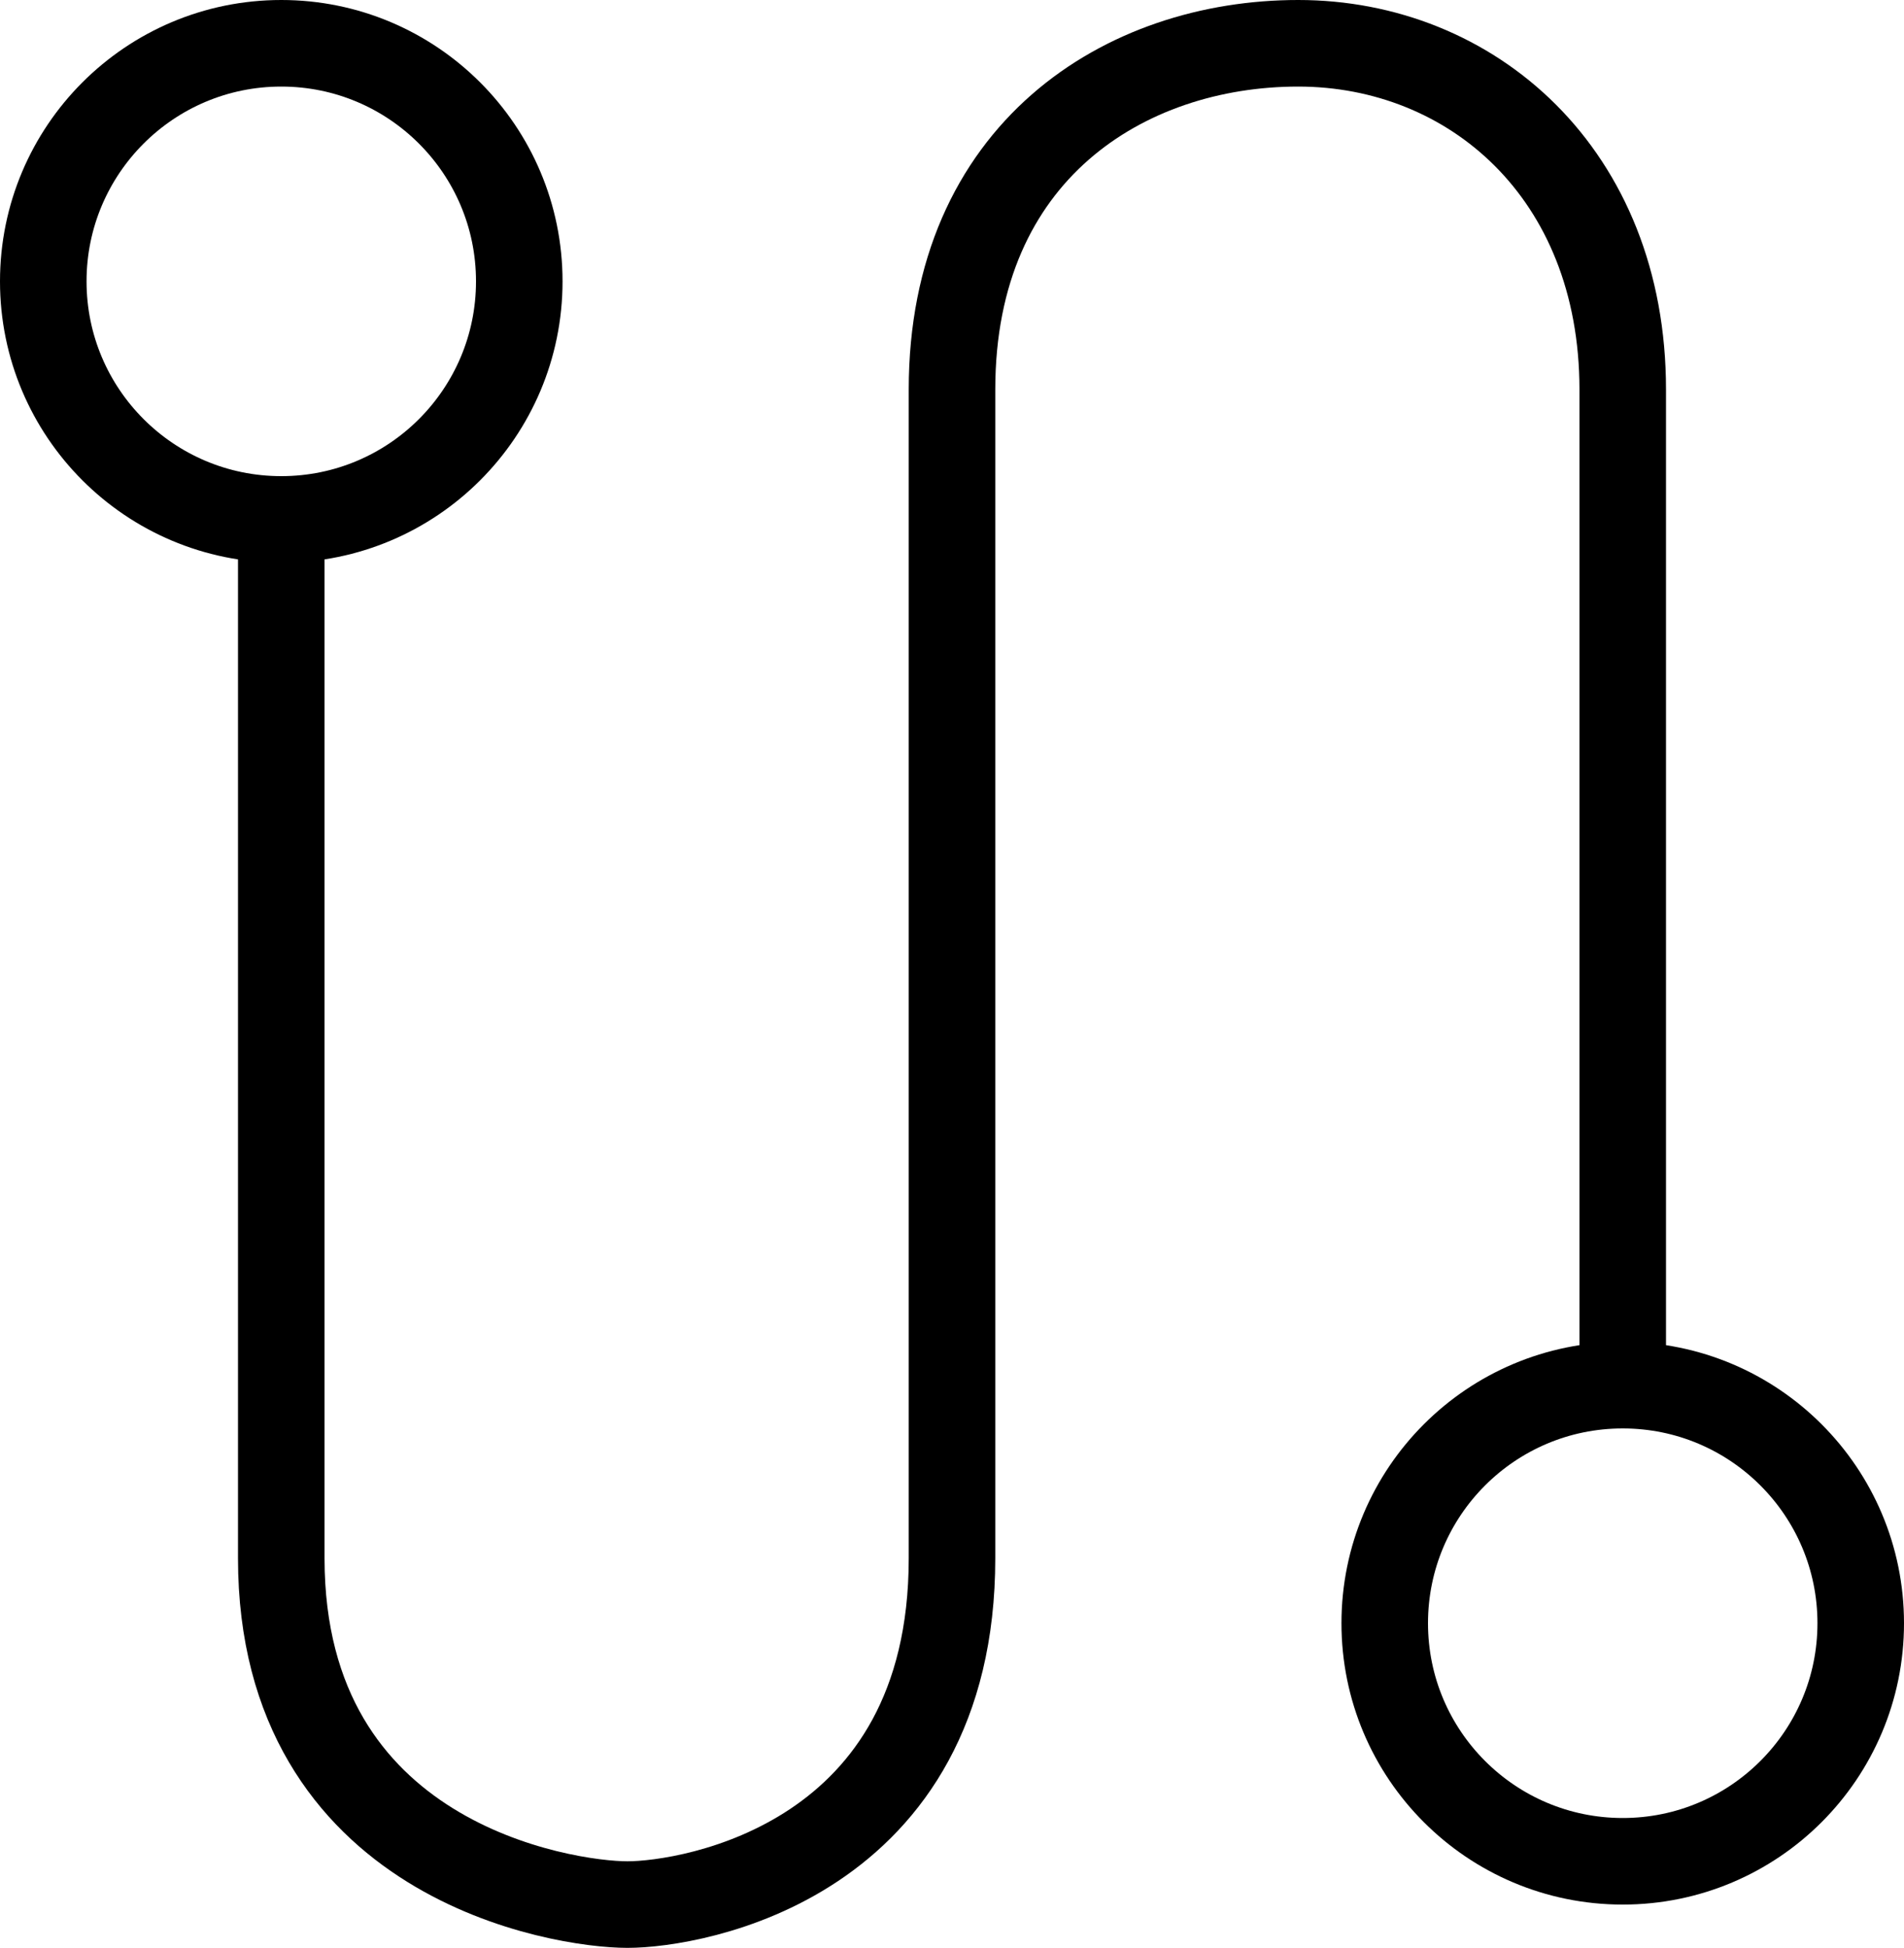
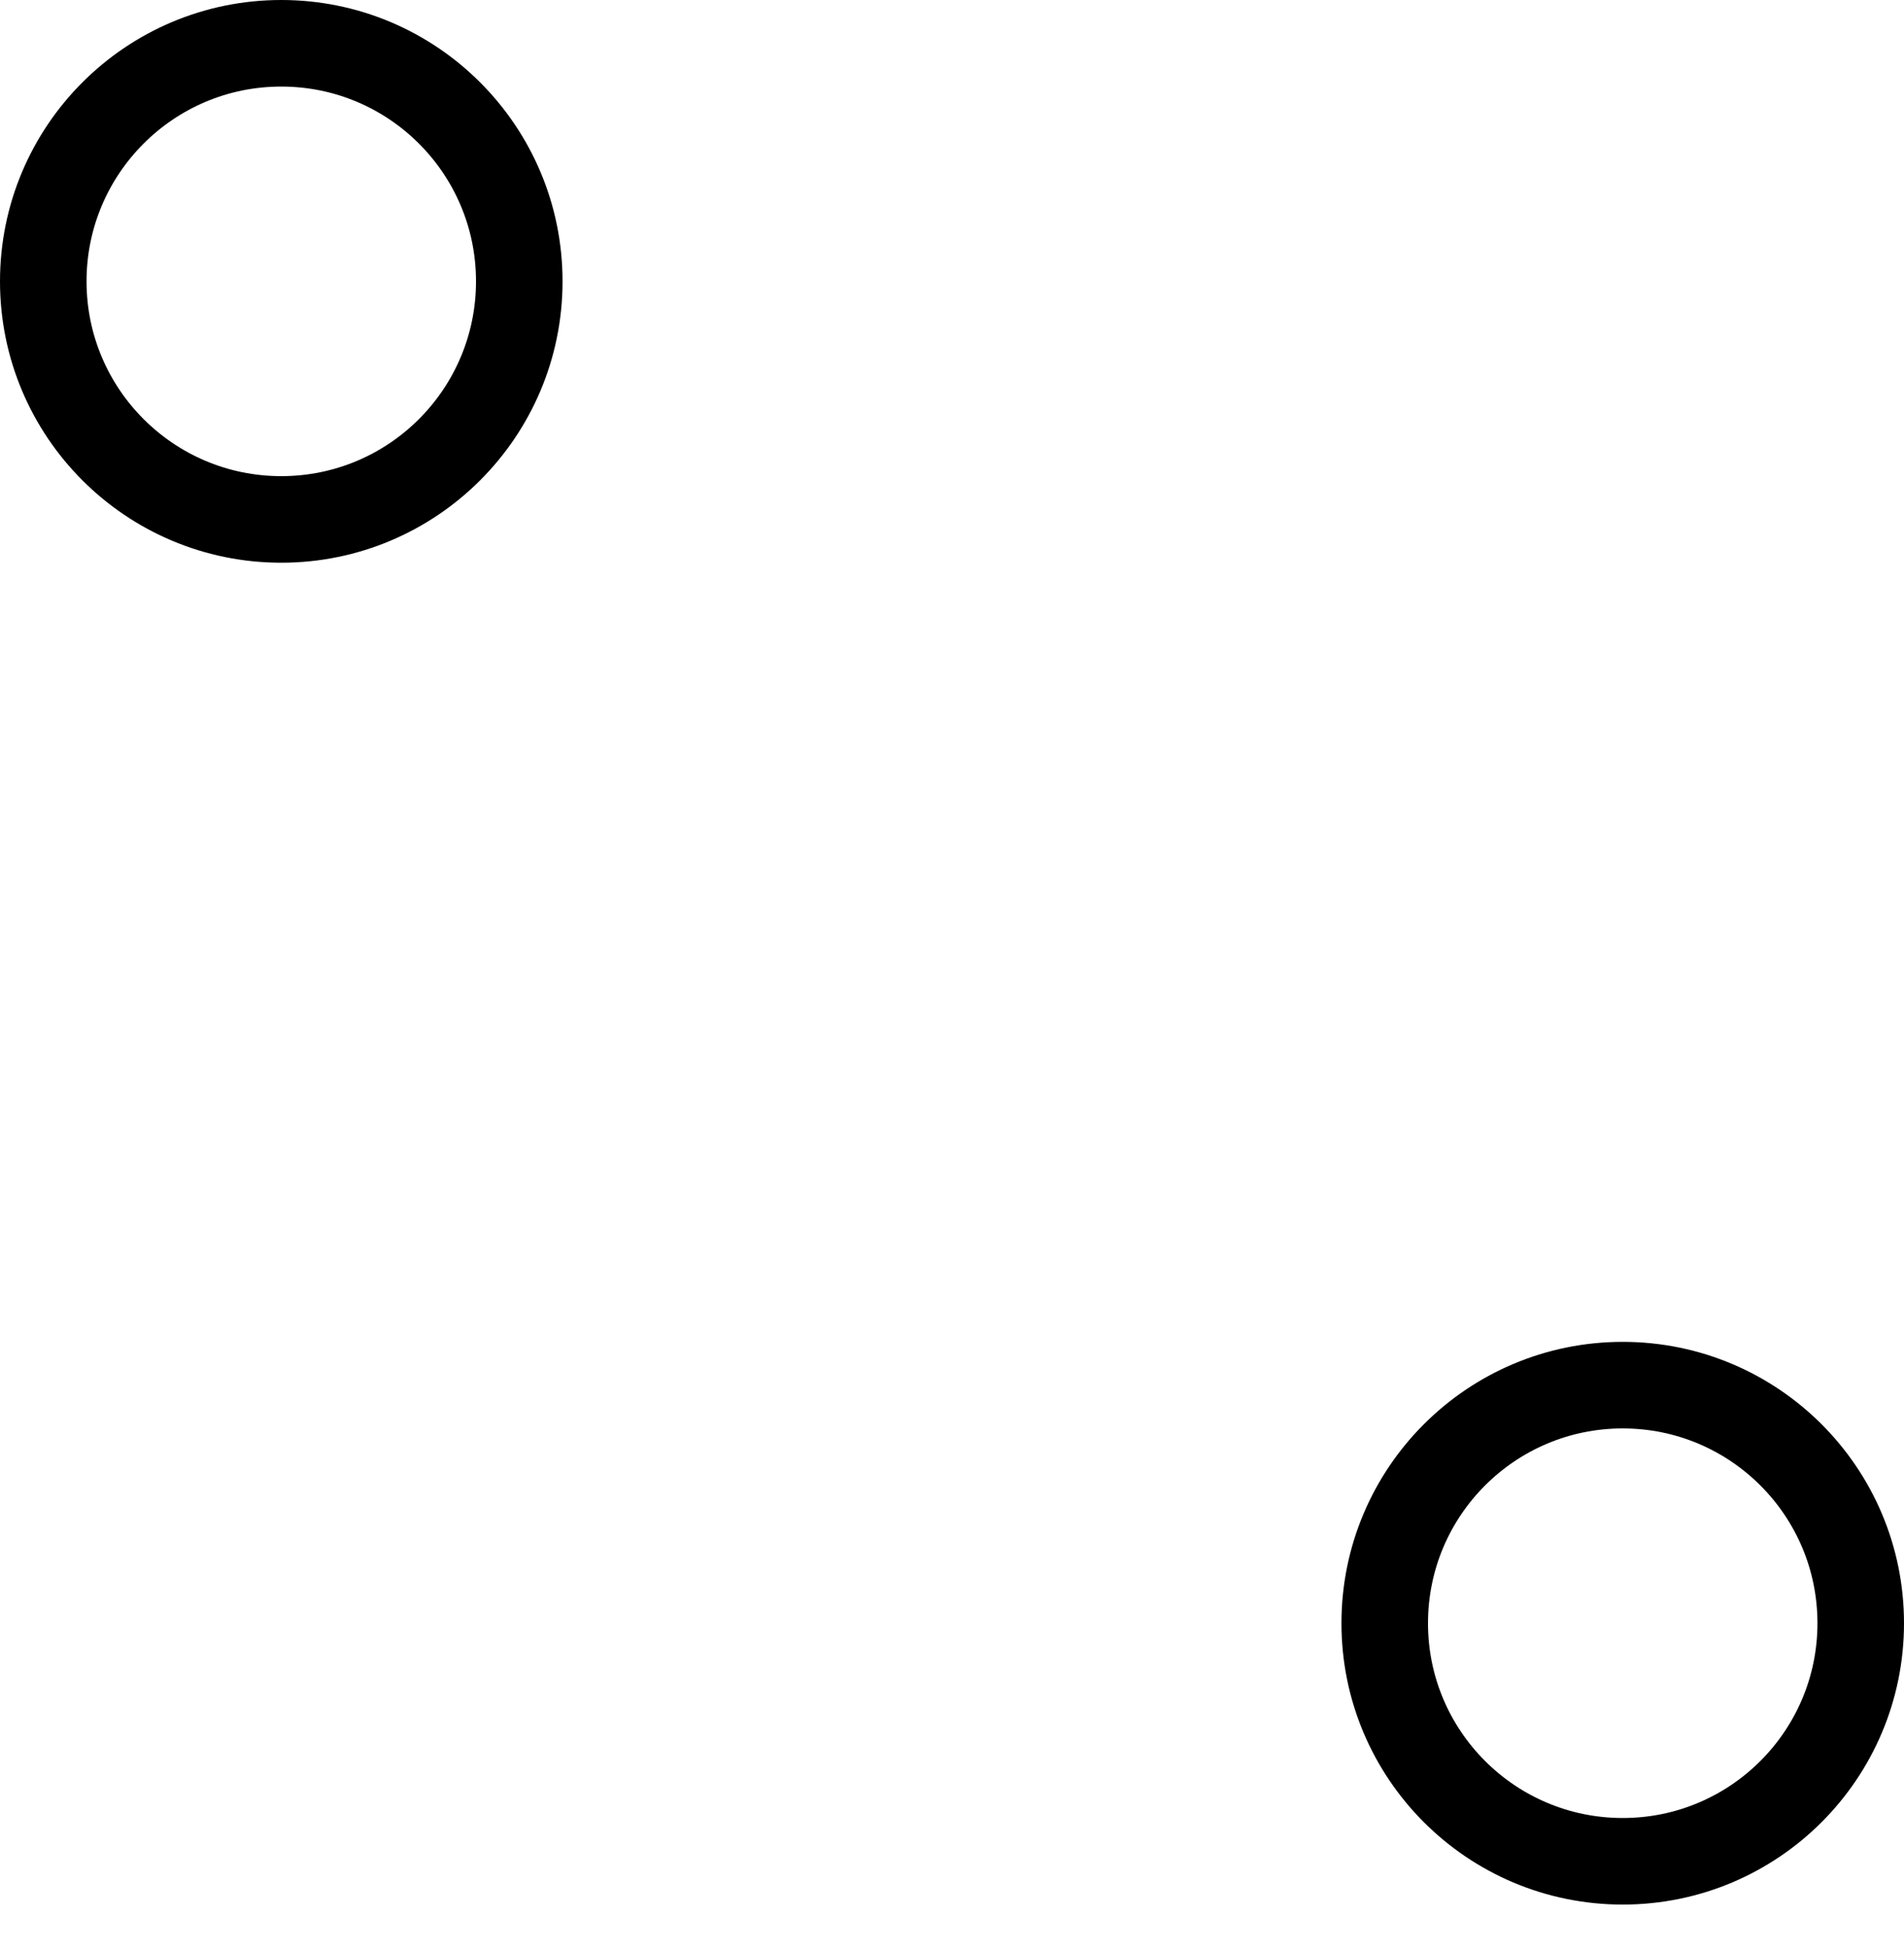
<svg xmlns="http://www.w3.org/2000/svg" width="44" height="45" viewBox="0 0 44 45" fill="none">
  <circle cx="6.5" cy="6.5" r="5.5" stroke="black" stroke-width="2" />
  <circle cx="37.5" cy="37.5" r="5.5" stroke="black" stroke-width="2" />
-   <path d="M6.5 11.5C6.5 17.333 6.5 30.4 6.5 36C6.5 43 13 44 14.5 44C16 44 22 43 22 36C22 29 22 13 22 9C22 3.5 26 1 30 1C34 1 37.5 4 37.5 9C37.5 11.8 37.5 25.167 37.5 32" stroke="black" stroke-width="2" />
</svg>